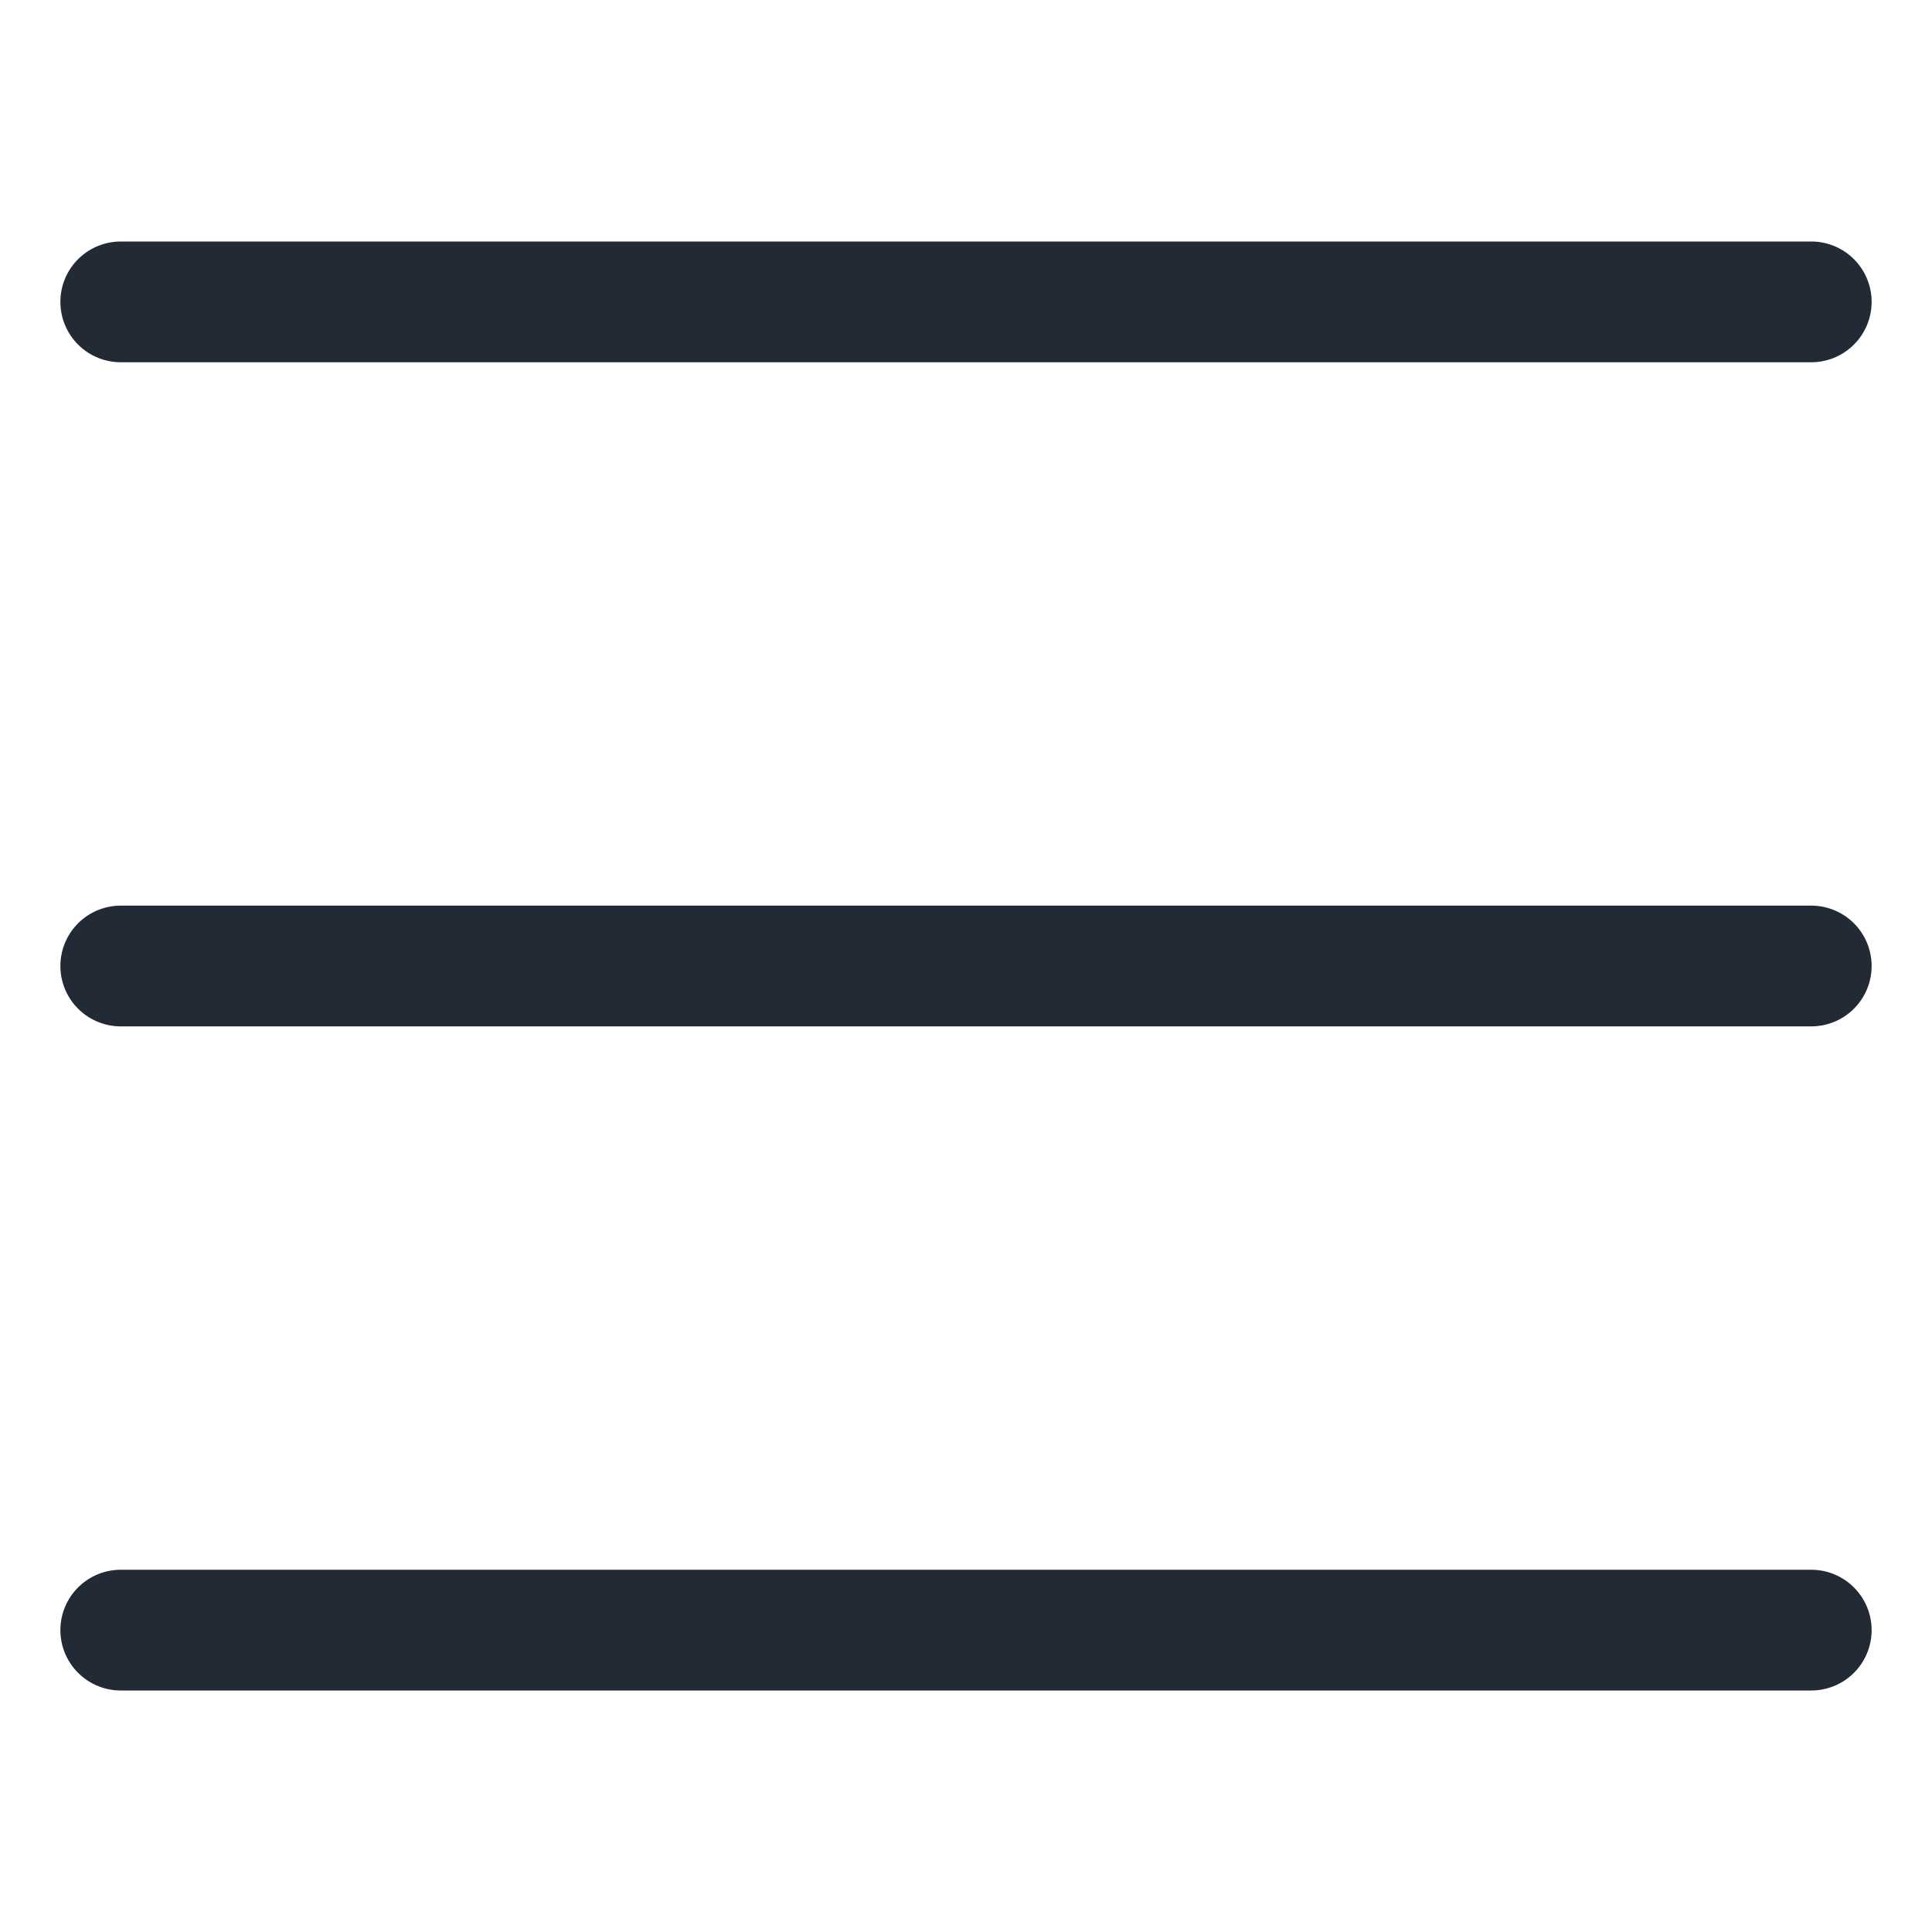
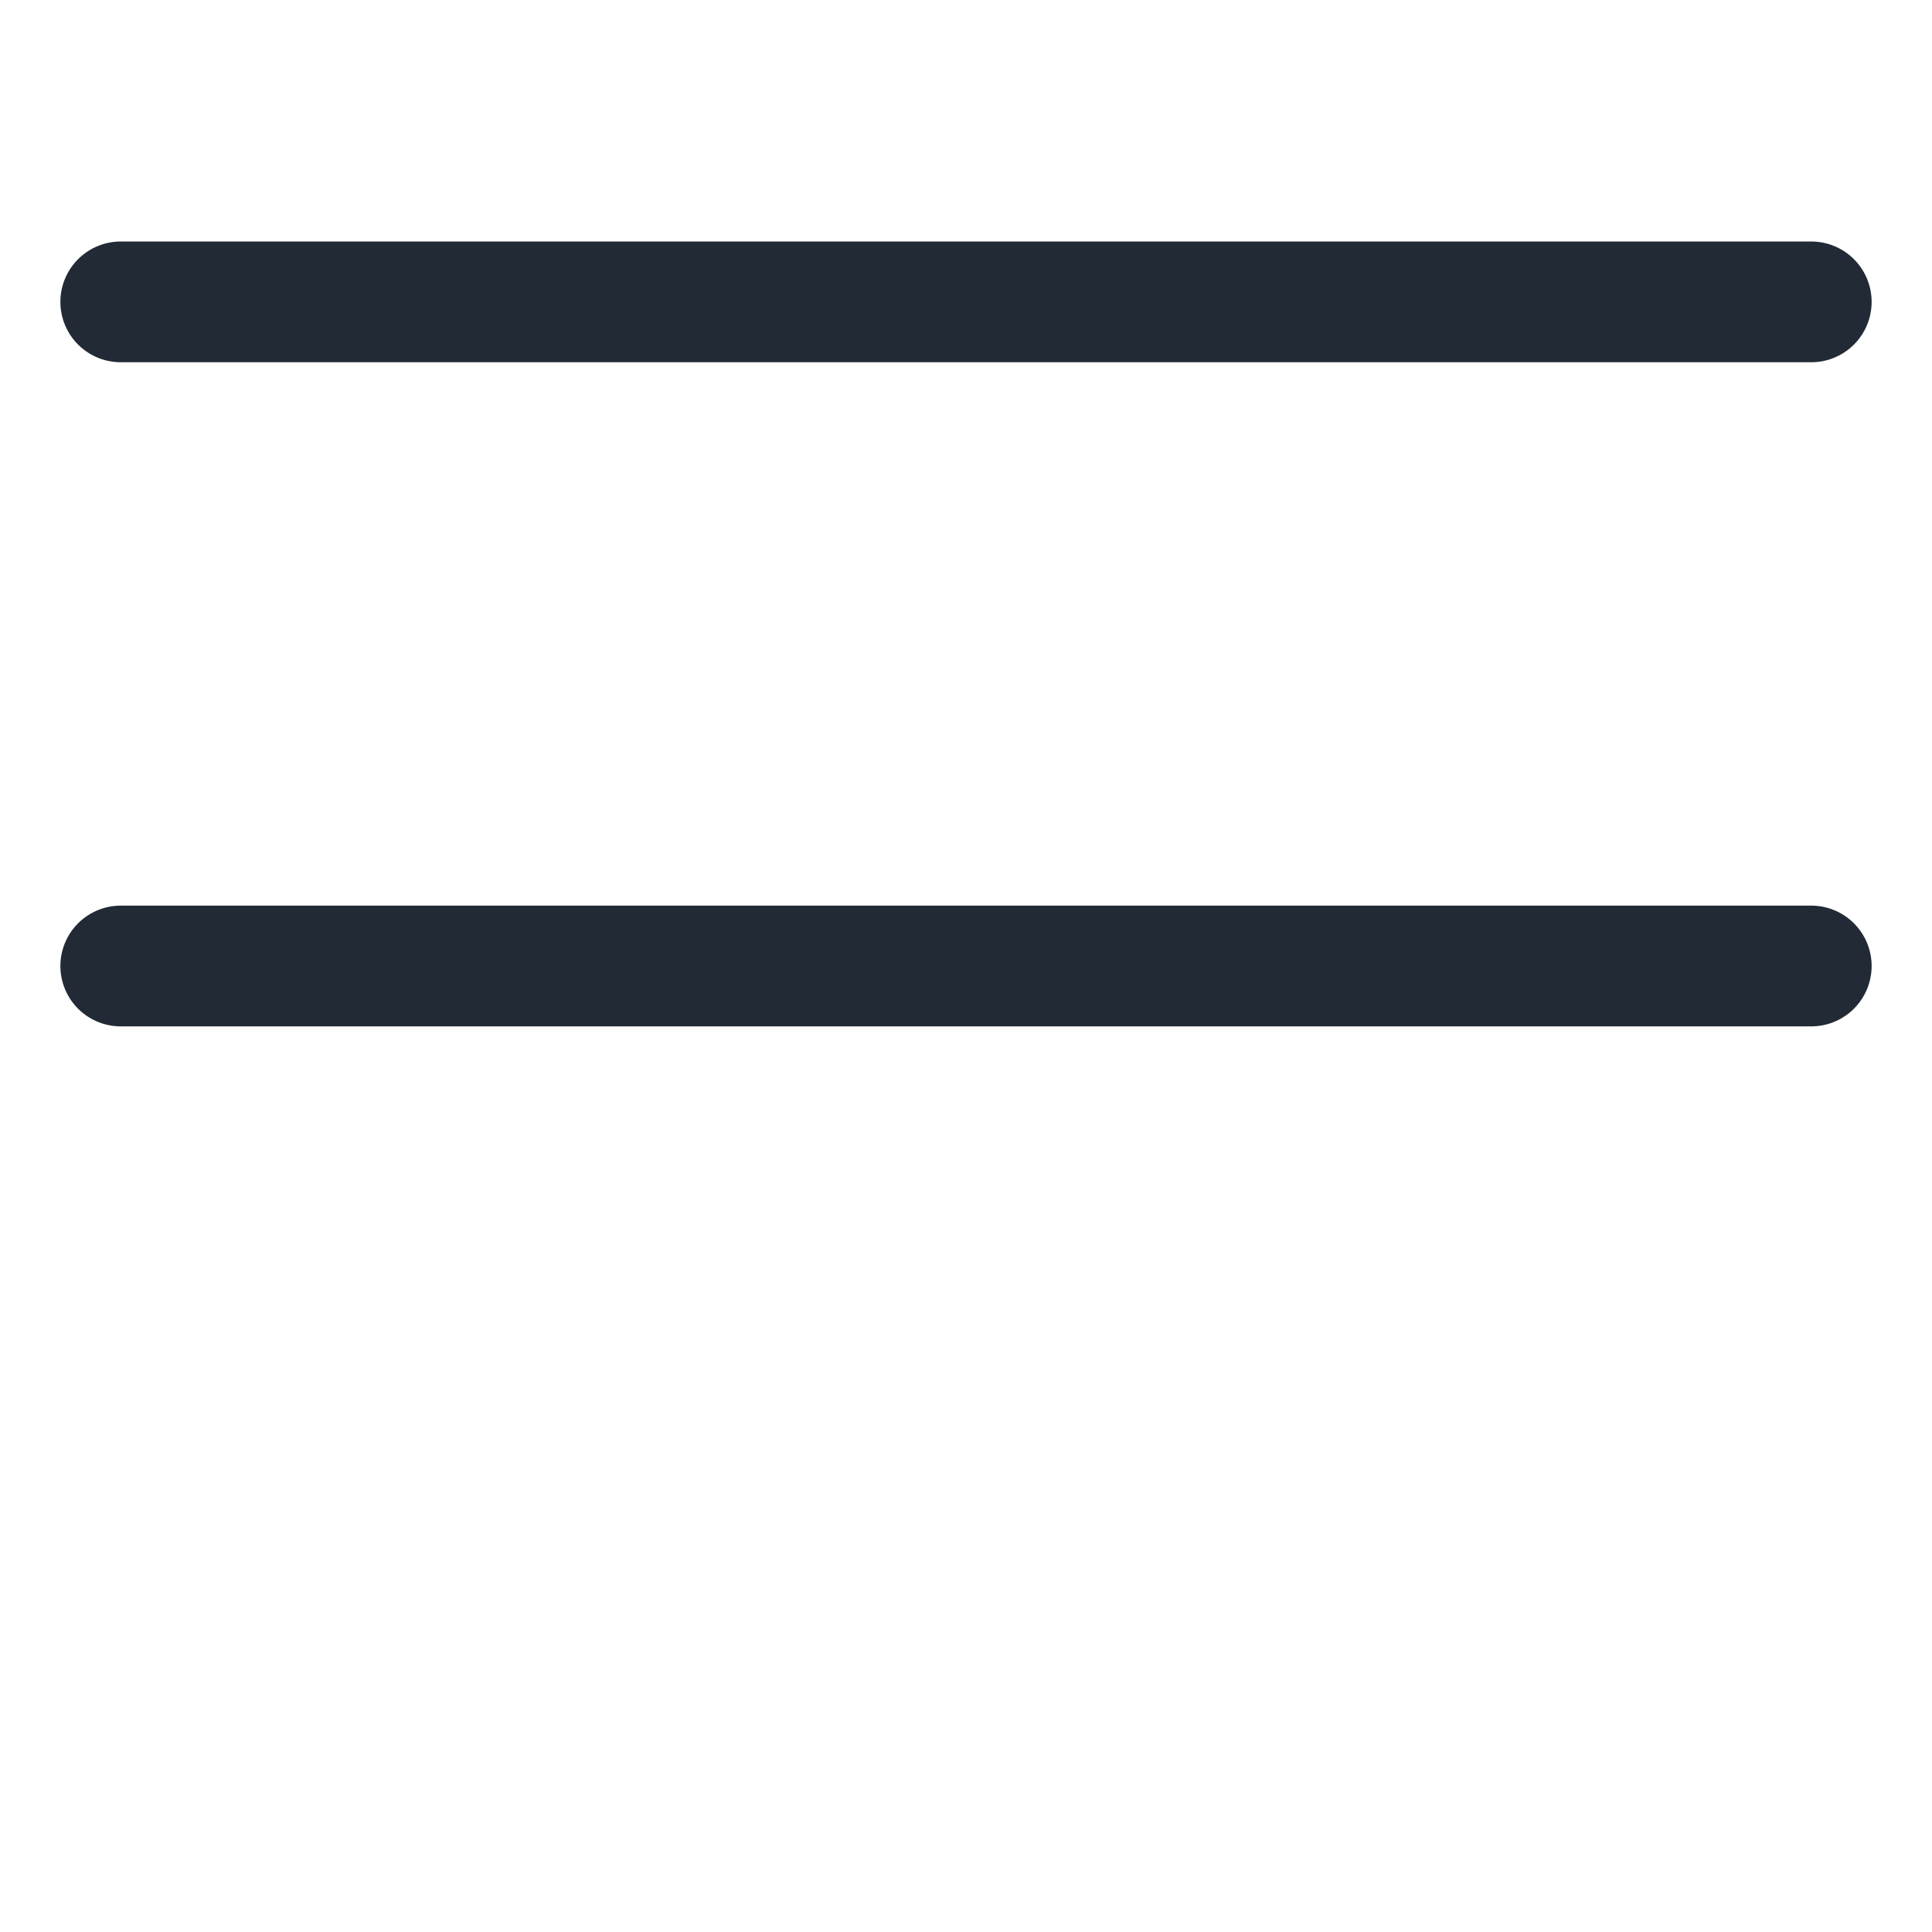
<svg xmlns="http://www.w3.org/2000/svg" viewBox="0 0 32 32" enable-background="new 0 0 32 32" id="Editable-line" version="1.1" xml:space="preserve" fill="#222a35" stroke="#222a35">
  <g id="SVGRepo_bgCarrier" stroke-width="0" />
  <g id="SVGRepo_tracerCarrier" stroke-linecap="round" stroke-linejoin="round" />
  <g id="SVGRepo_iconCarrier">
    <line fill="none" id="XMLID_103_" stroke="#222a35" stroke-linecap="round" stroke-linejoin="round" stroke-miterlimit="10" stroke-width="2" x1="2" x2="30" y1="16" y2="16">
</line>
-     <line fill="none" id="XMLID_102_" stroke="#222a35" stroke-linecap="round" stroke-linejoin="round" stroke-miterlimit="10" stroke-width="2" x1="2" x2="30" y1="27" y2="27">
- </line>
    <line fill="none" id="XMLID_101_" stroke="#222a35" stroke-linecap="round" stroke-linejoin="round" stroke-miterlimit="10" stroke-width="2" x1="2" x2="30" y1="5" y2="5">
</line>
  </g>
</svg>